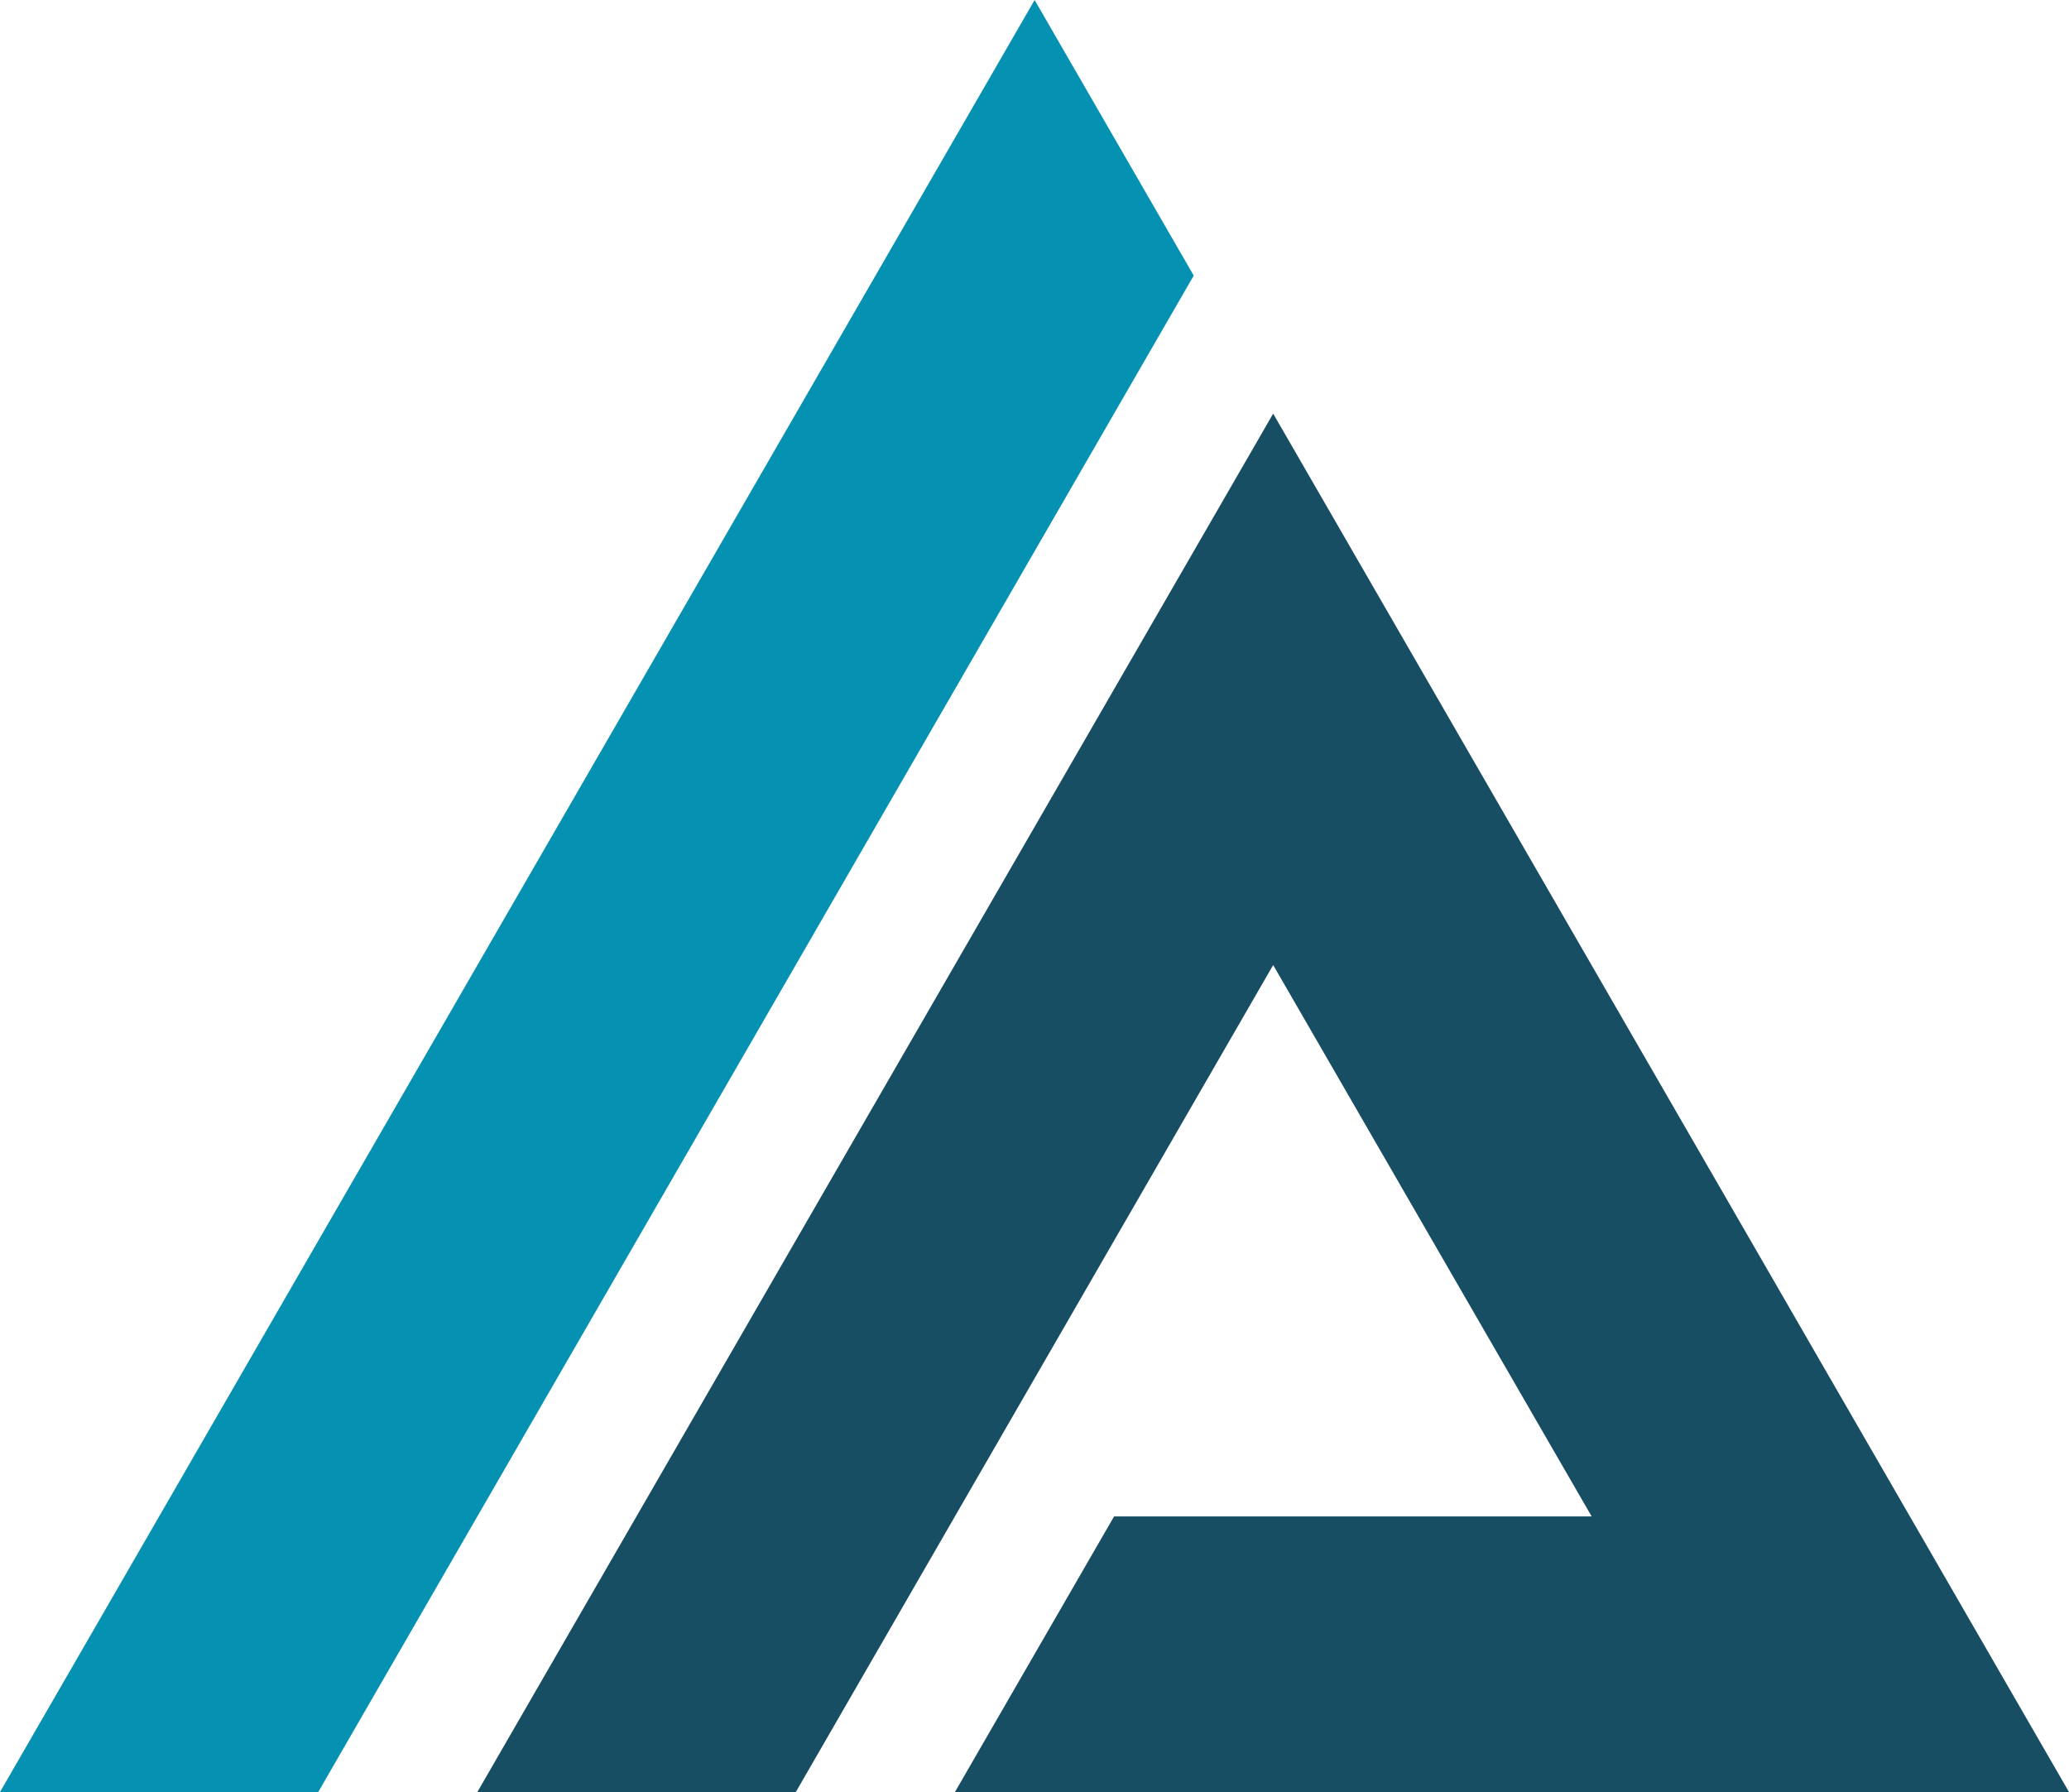
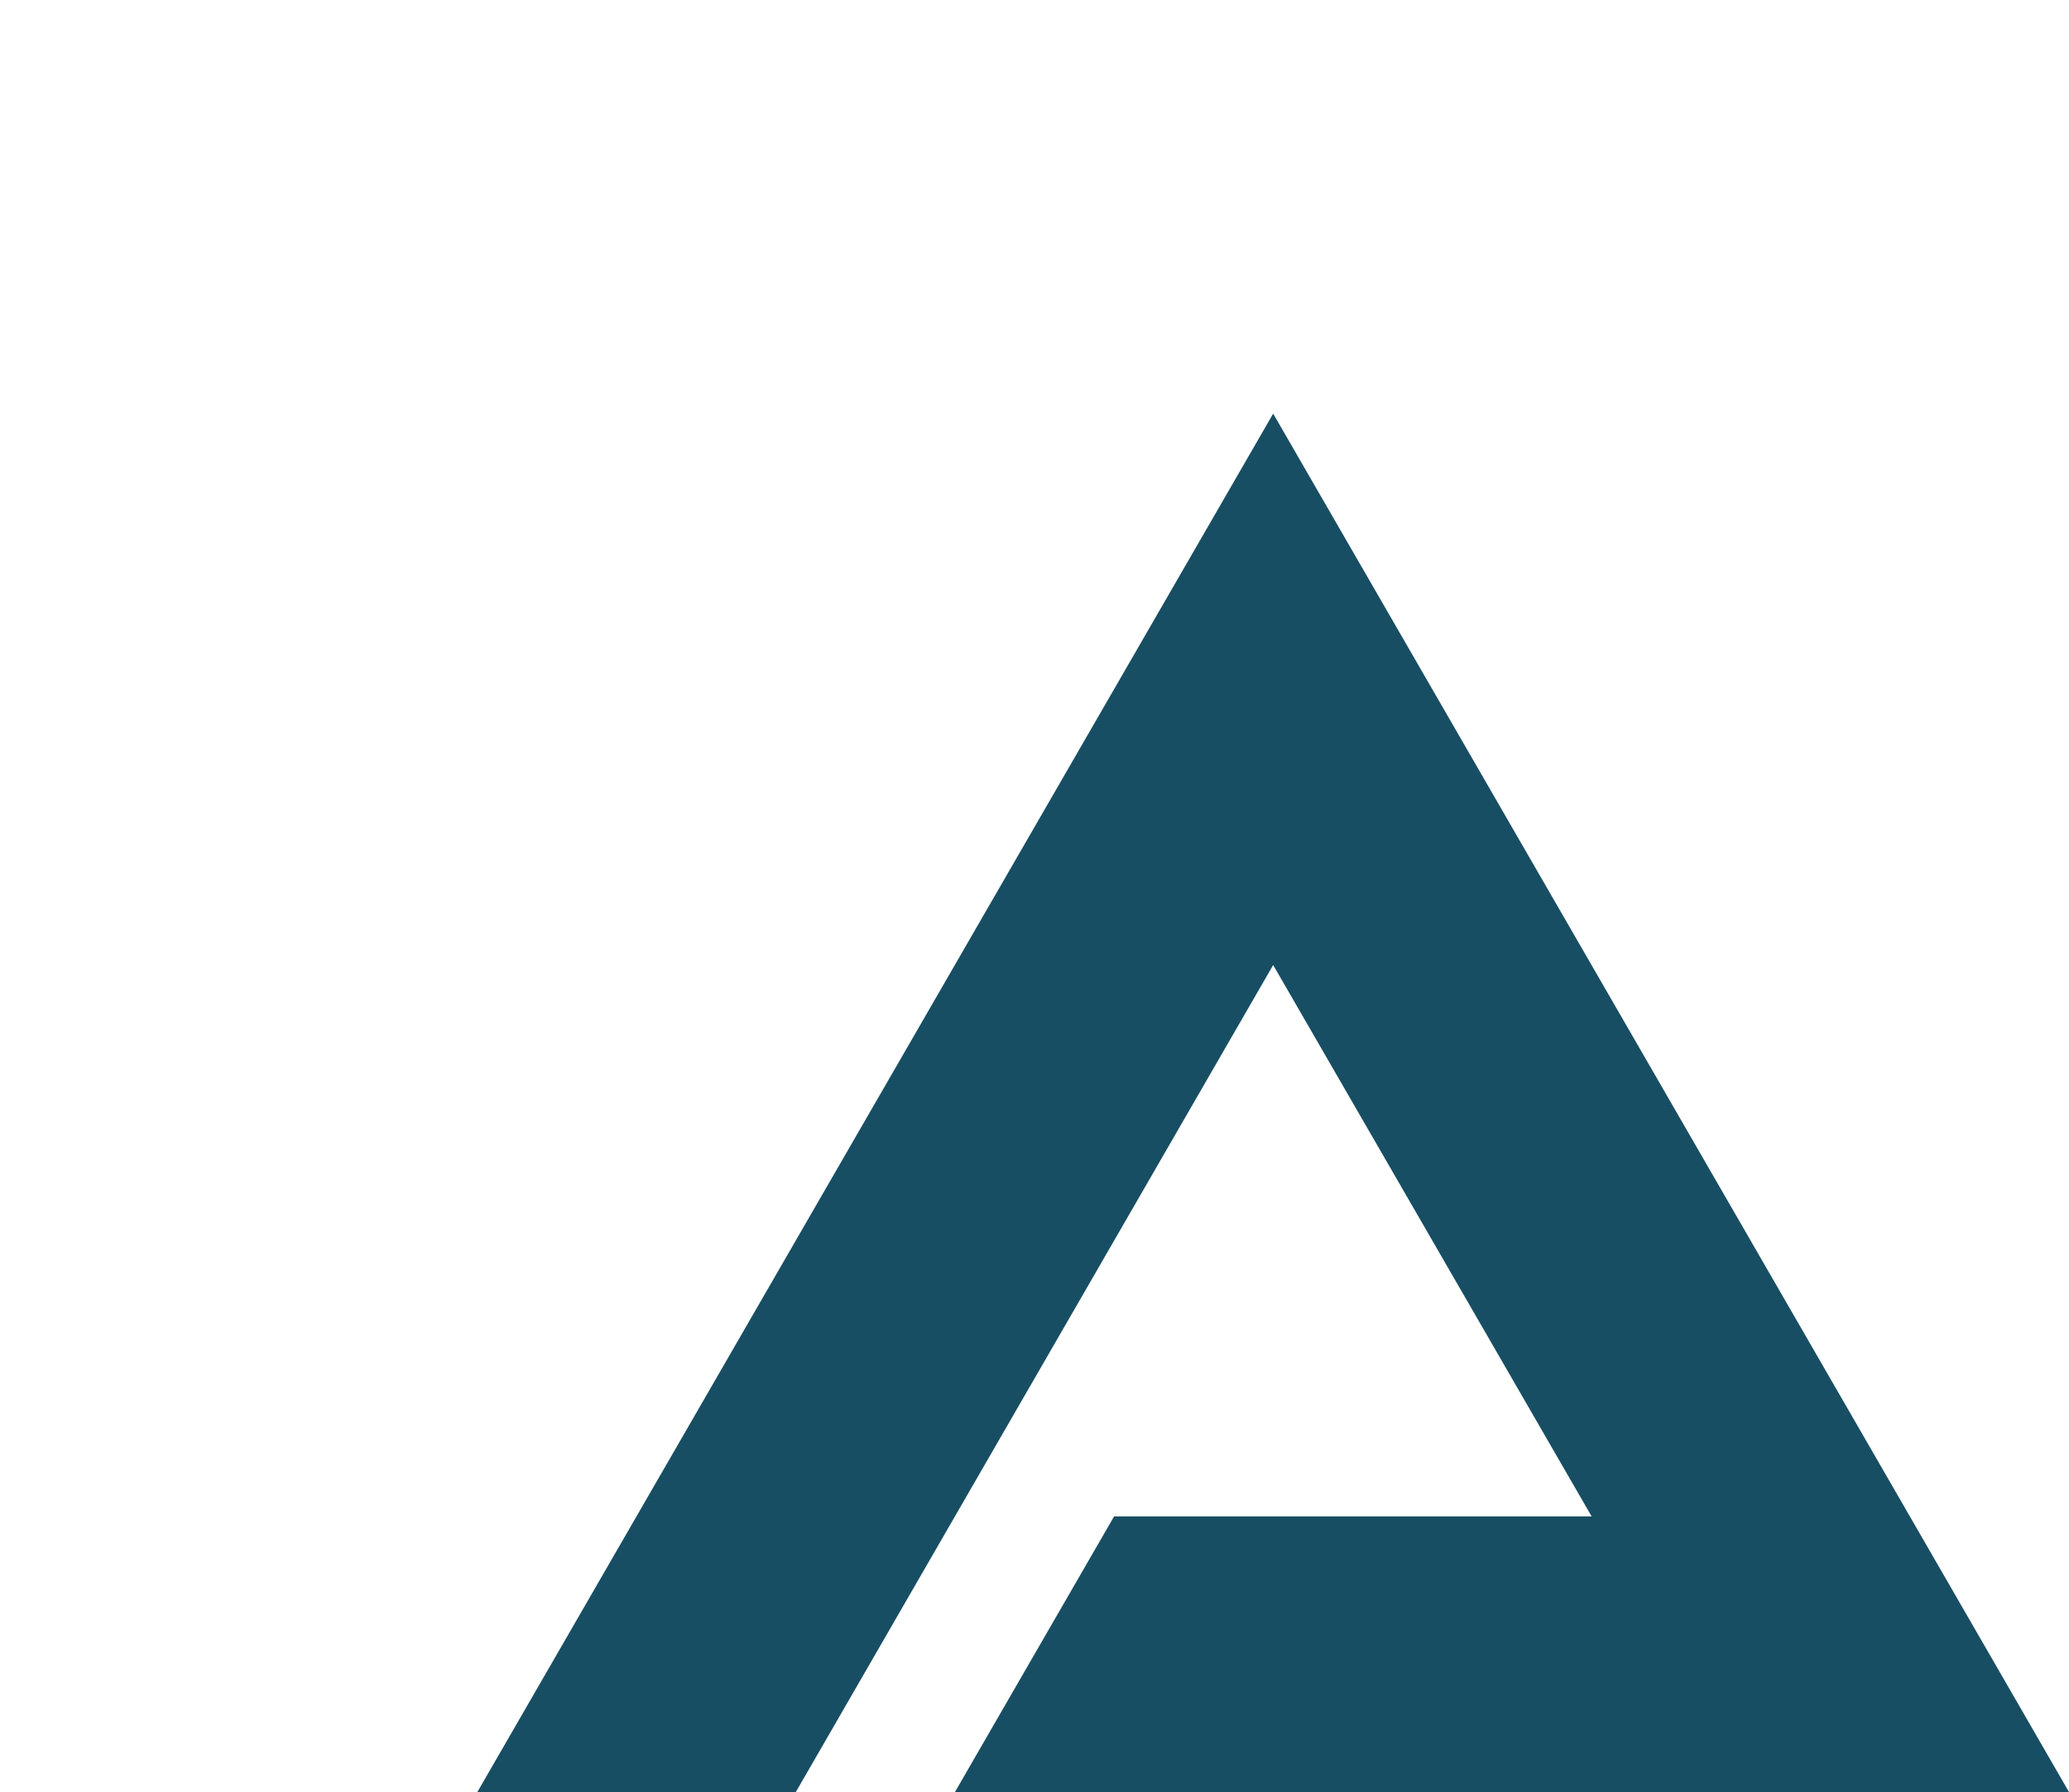
<svg xmlns="http://www.w3.org/2000/svg" version="1.1" id="Layer_1" x="0px" y="0px" viewBox="0 0 872.5 755.6" style="enable-background:new 0 0 872.5 755.6;" xml:space="preserve">
  <style type="text/css">
	.st0{fill:#0591B2;}
	.st1{fill:#184E63;}
</style>
  <g>
-     <polygon class="st0" points="0,755.6 436.3,0 503.4,116.2 134.2,755.6  " />
    <polygon class="st1" points="201.3,755.6 536.9,174.4 872.5,755.6 402.7,755.6 469.8,639.4 671.2,639.4 536.9,406.9 335.6,755.6     " />
  </g>
</svg>